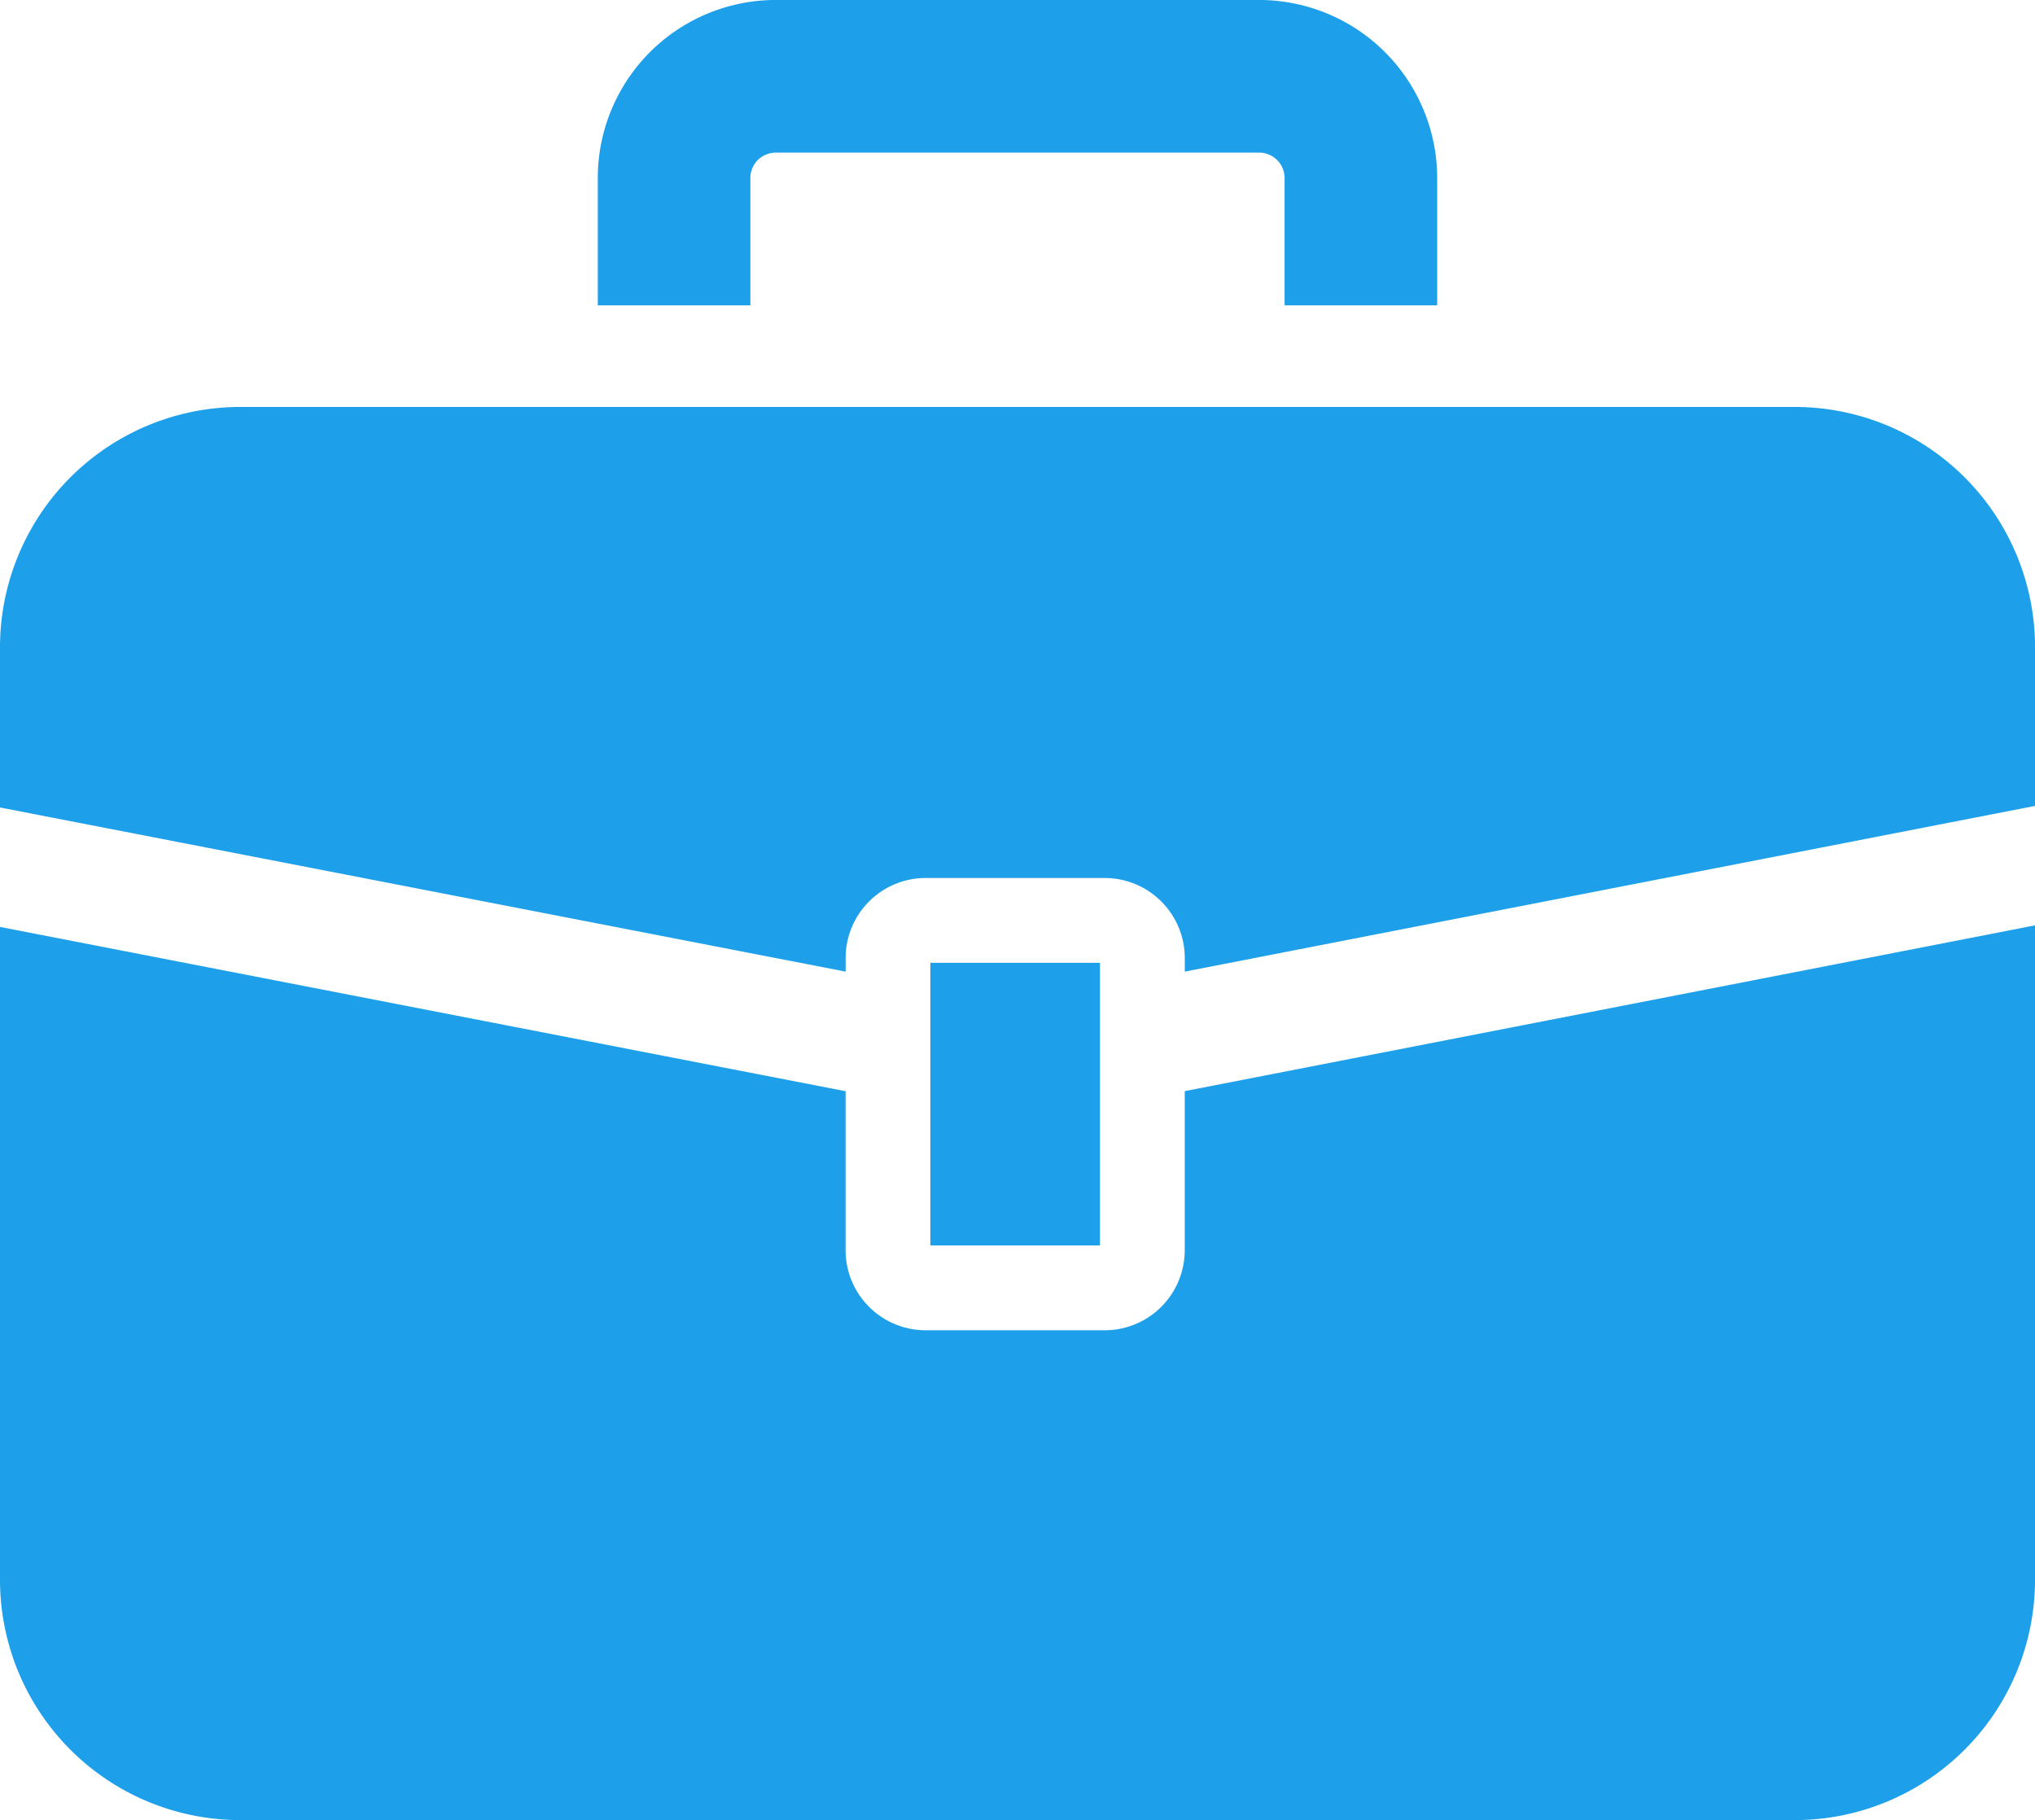
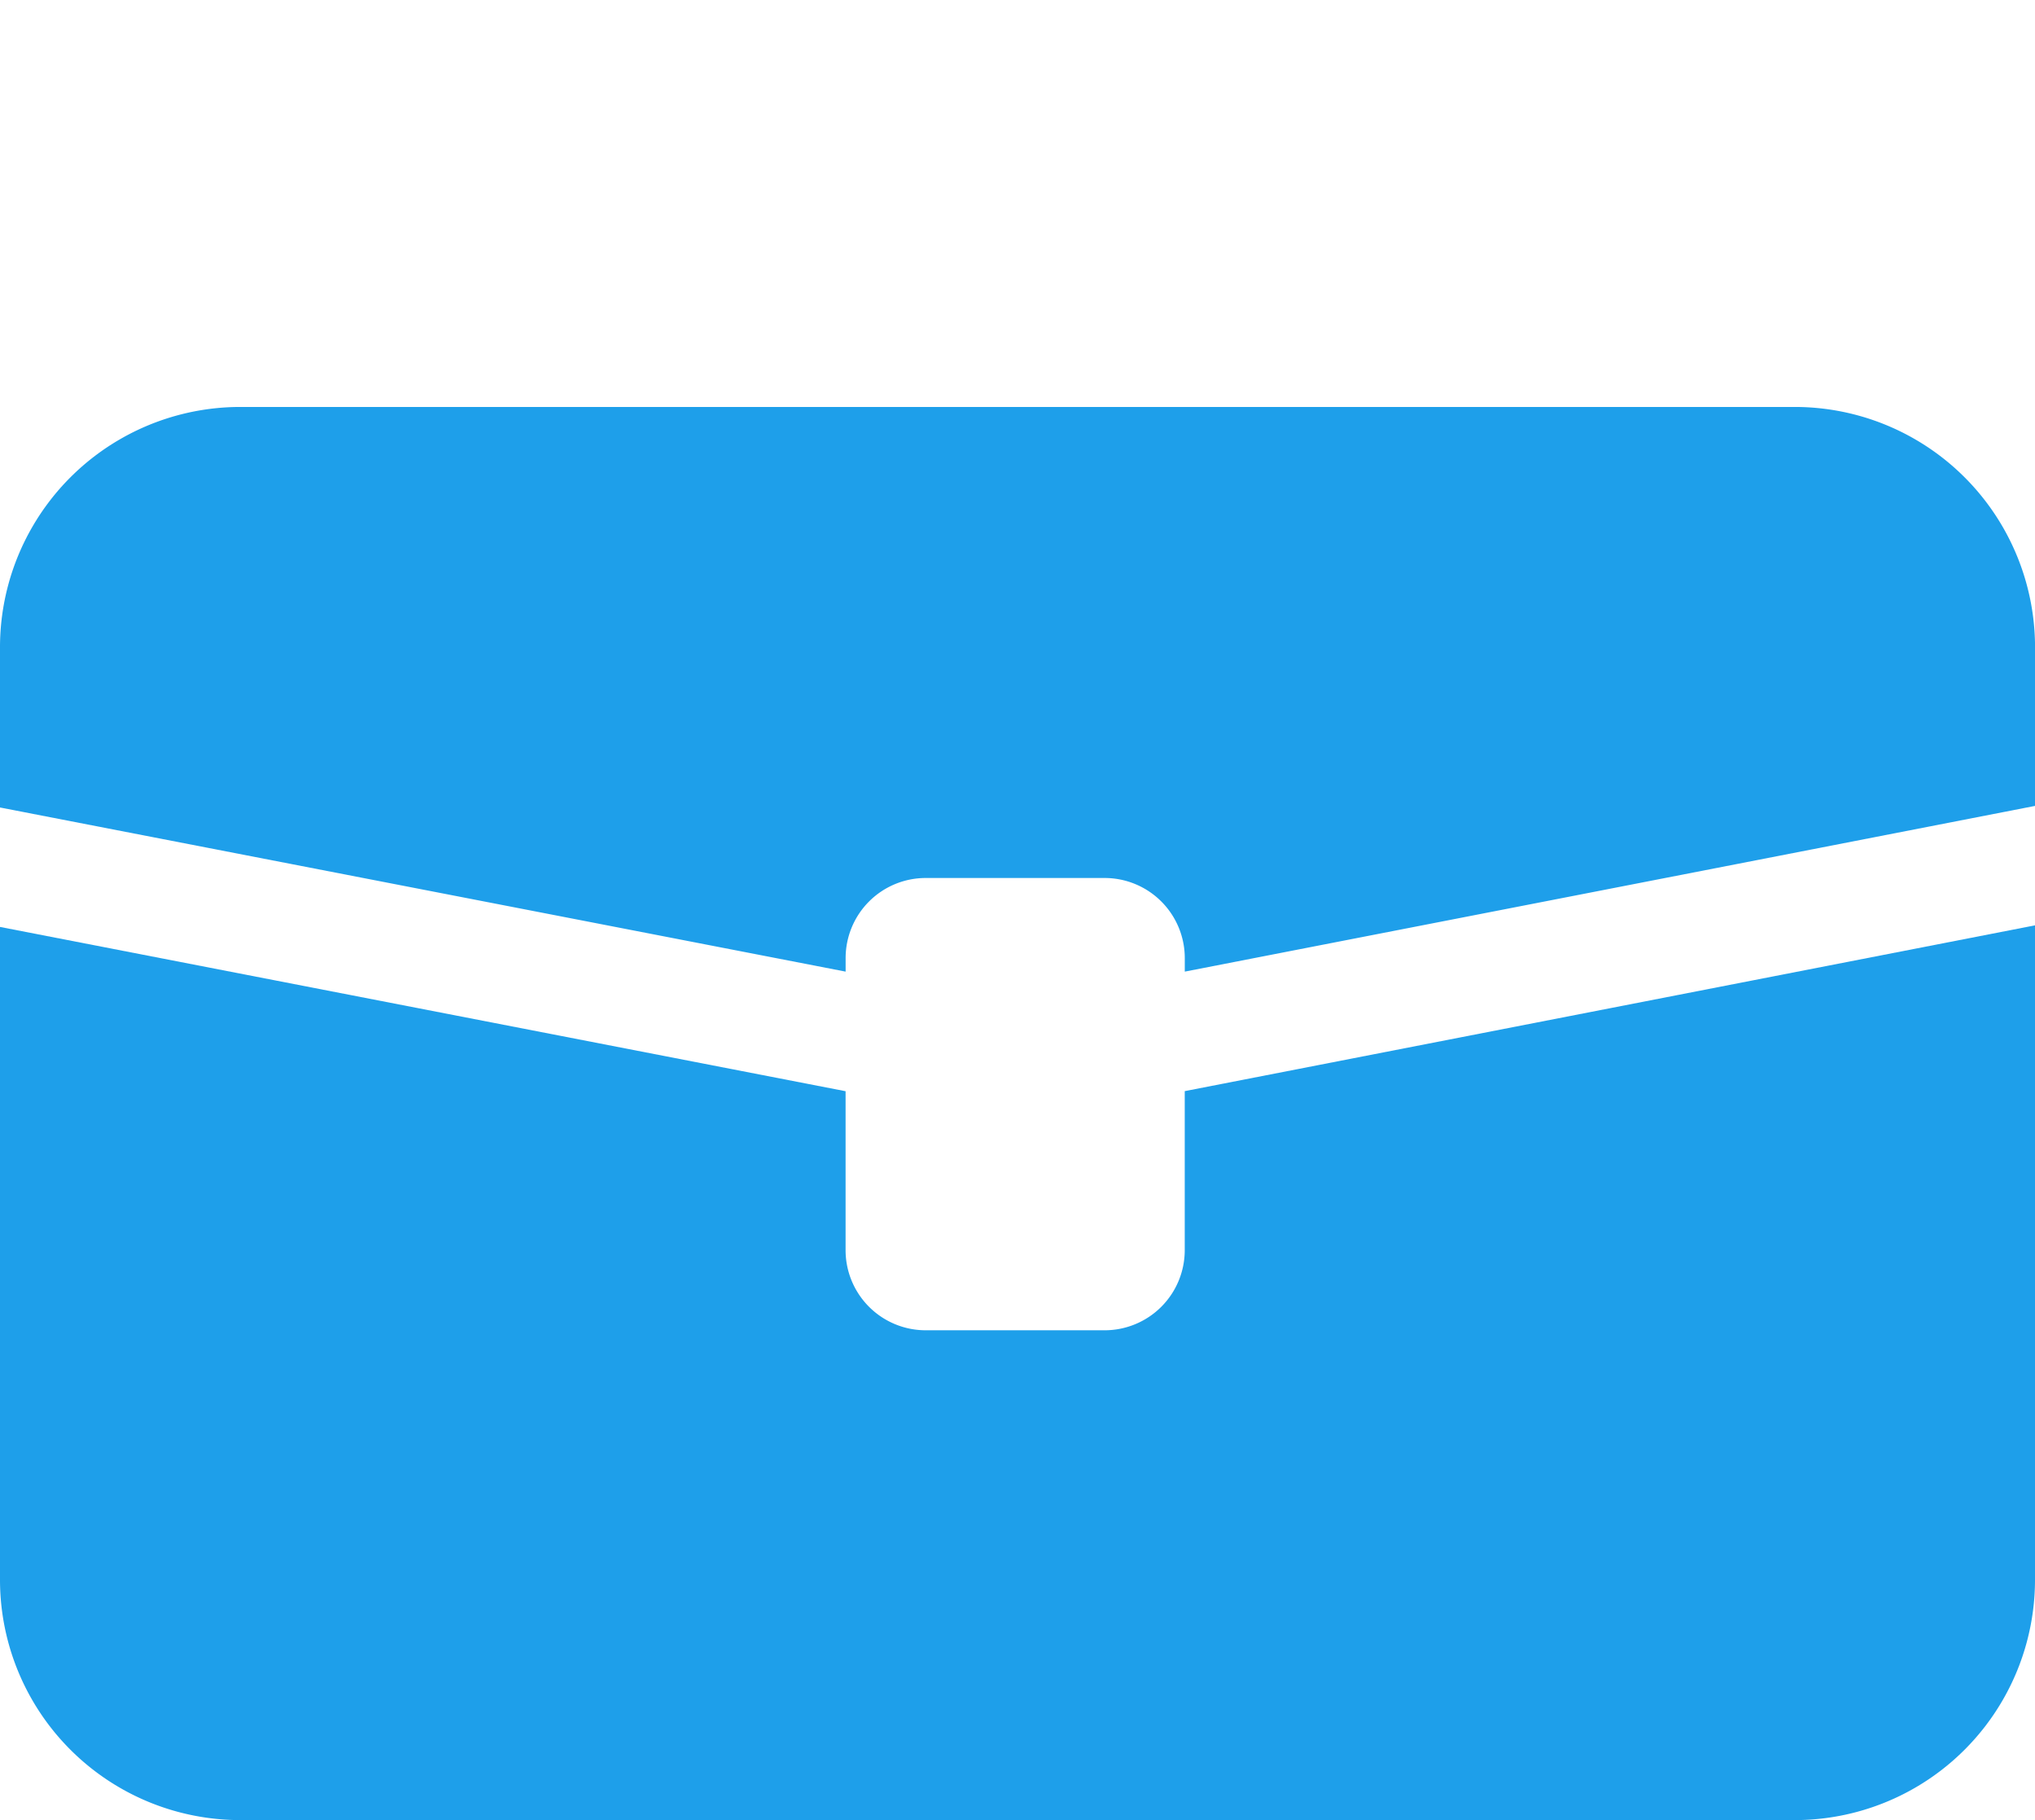
<svg xmlns="http://www.w3.org/2000/svg" width="97.545" height="87.25" viewBox="0 0 97.545 87.25">
  <defs>
    <clipPath id="a">
      <rect width="97.545" height="87.249" fill="#1e9fea" />
    </clipPath>
  </defs>
  <g transform="translate(0 0)">
    <g transform="translate(0 0)" clip-path="url(#a)">
      <path d="M86.026,7.4h-74.5A11.521,11.521,0,0,0,0,18.923V26.6l40.534,7.868v-.648a3.839,3.839,0,0,1,3.84-3.84h8.574a3.842,3.842,0,0,1,3.843,3.84v.648l40.756-7.944v-7.6A11.521,11.521,0,0,0,86.026,7.4" transform="translate(0 12.108)" fill="#1e9fea" />
      <path d="M56.789,32.4a3.841,3.841,0,0,1-3.84,3.84H44.372a3.841,3.841,0,0,1-3.84-3.84v-7.62L0,16.905V48.2A11.52,11.52,0,0,0,11.521,59.72h74.5A11.52,11.52,0,0,0,97.545,48.2V16.829L56.789,24.776Z" transform="translate(0 27.529)" fill="#1e9fea" />
-       <rect width="8.129" height="13.548" transform="translate(44.596 46.154)" fill="#1e9fea" />
-       <path d="M18.185,8.538a1.215,1.215,0,0,1,1.22-1.22H42.572a1.2,1.2,0,0,1,.862.356,1.213,1.213,0,0,1,.358.865v6.1h7.314v-6.1A8.54,8.54,0,0,0,42.572,0H19.406a8.536,8.536,0,0,0-8.535,8.538v6.1h7.314Z" transform="translate(17.783 -0.001)" fill="#1e9fea" />
    </g>
  </g>
</svg>